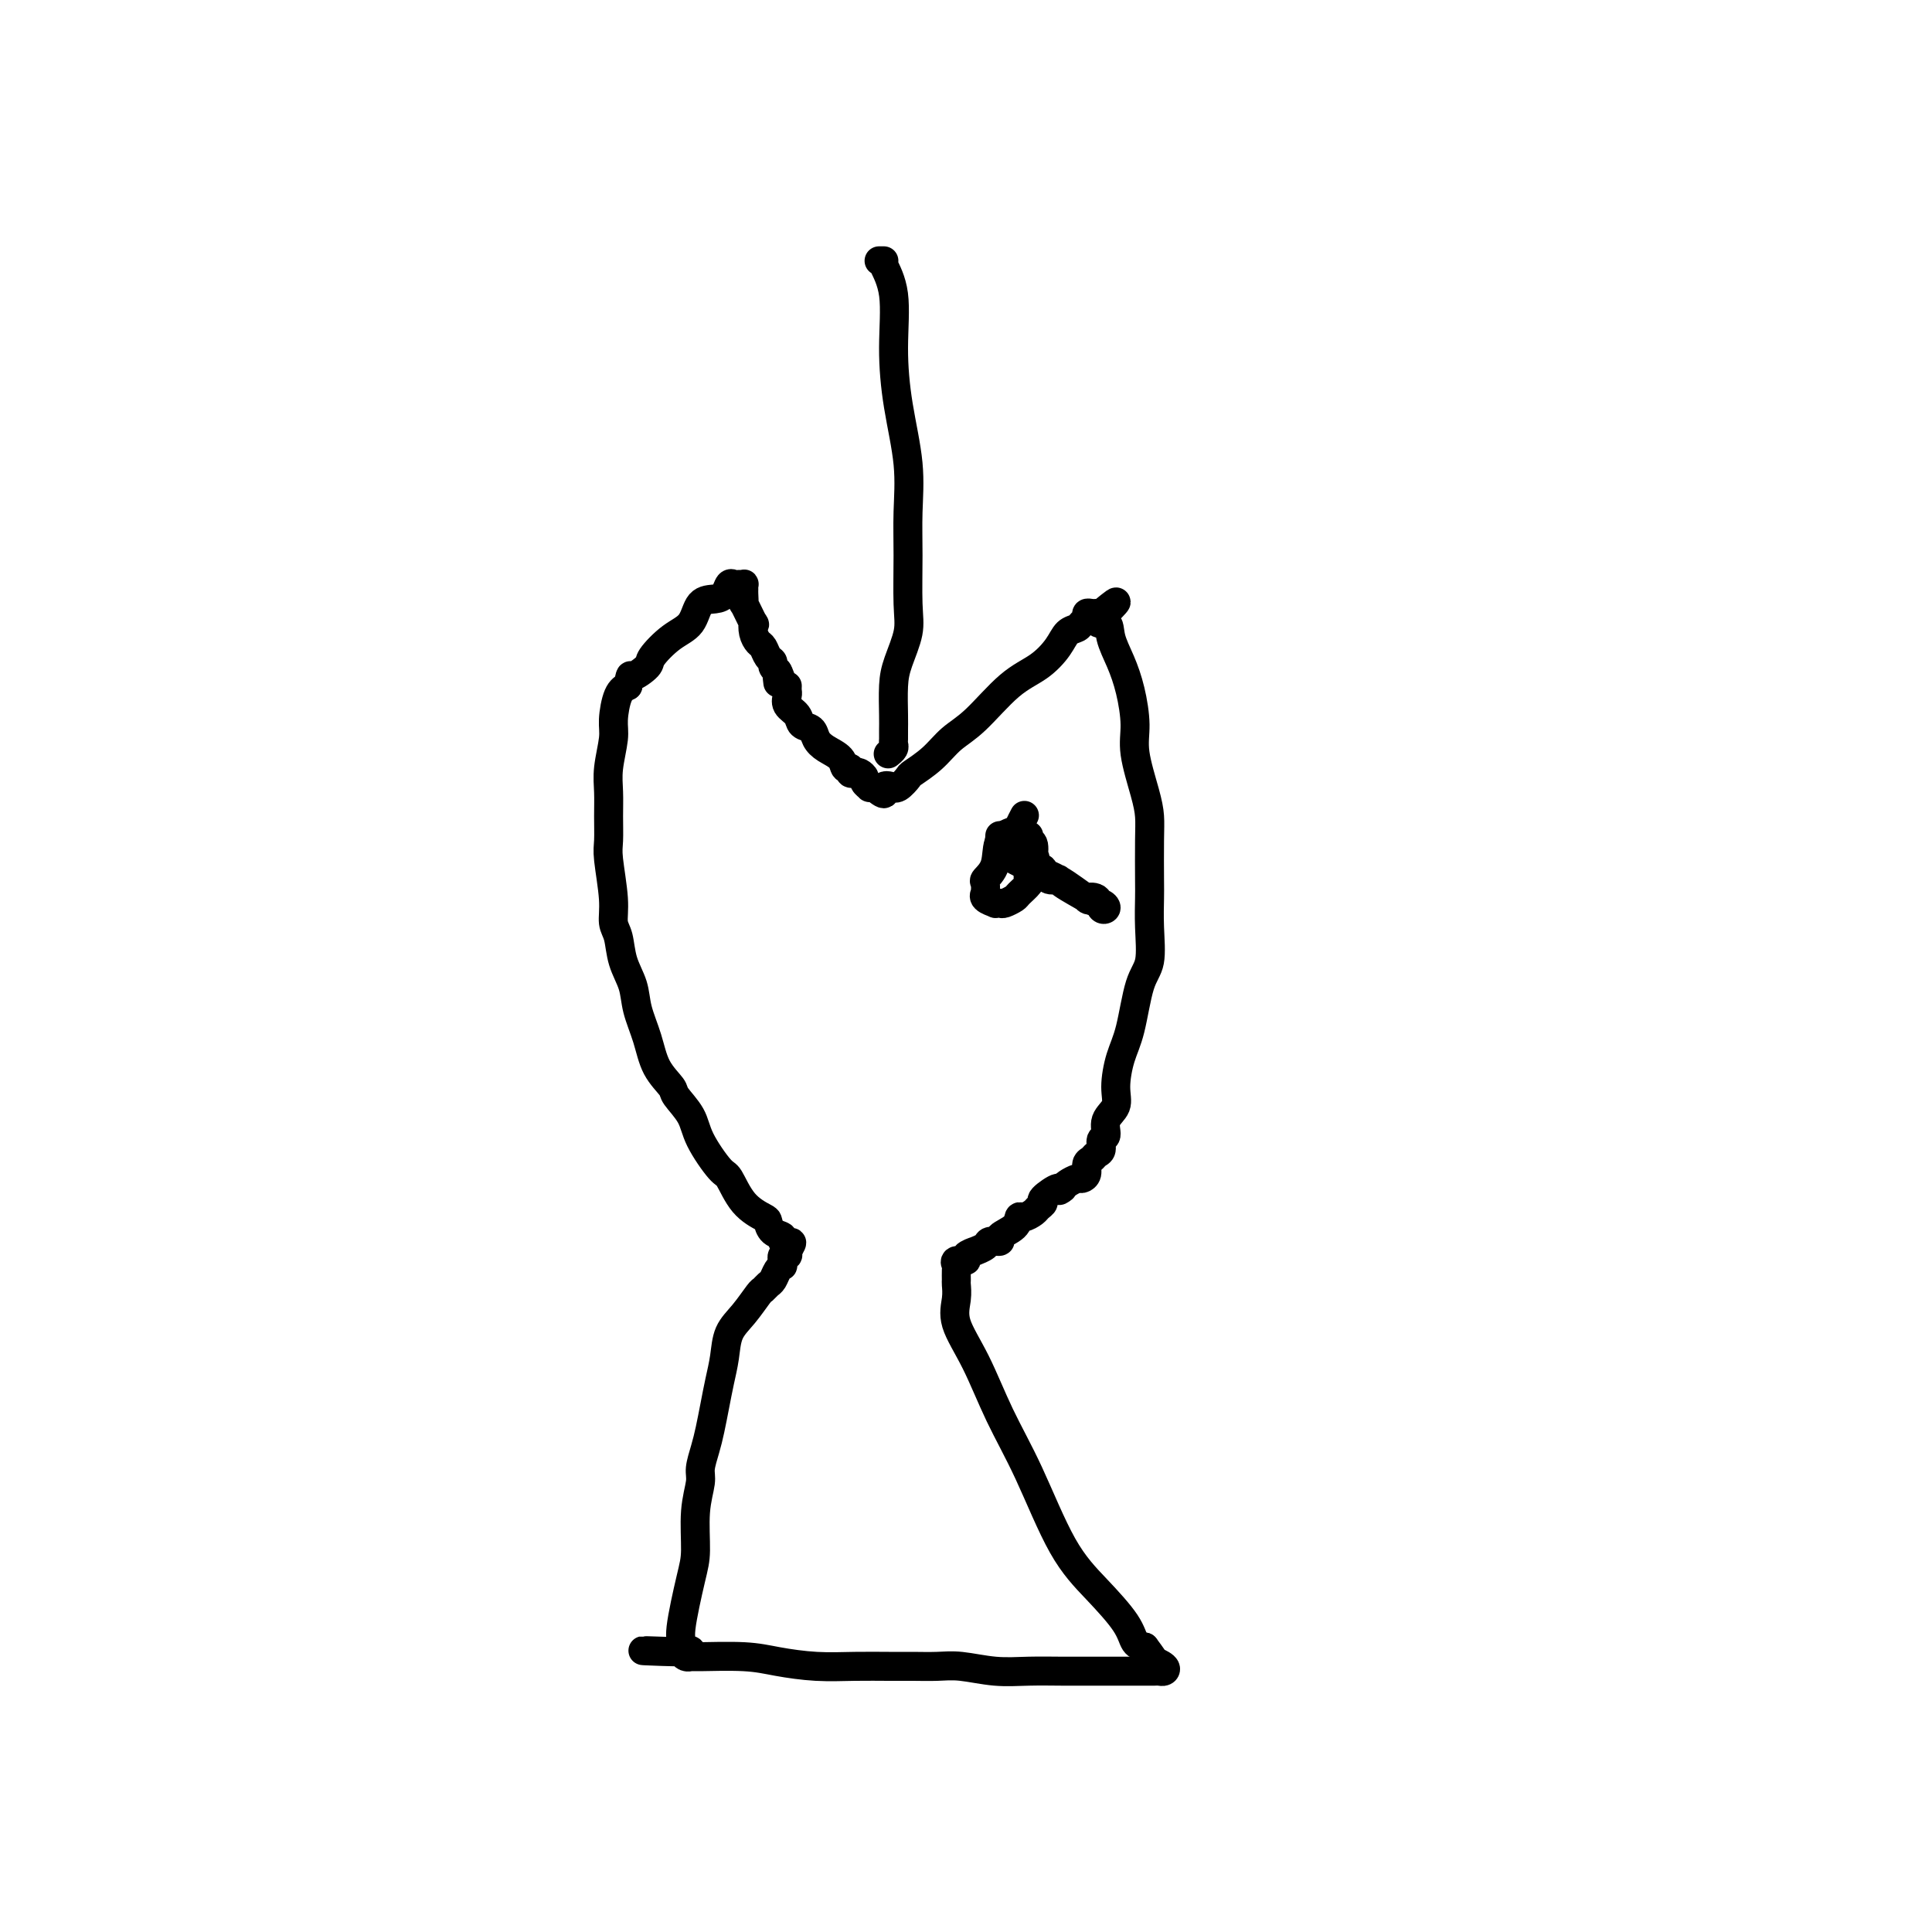
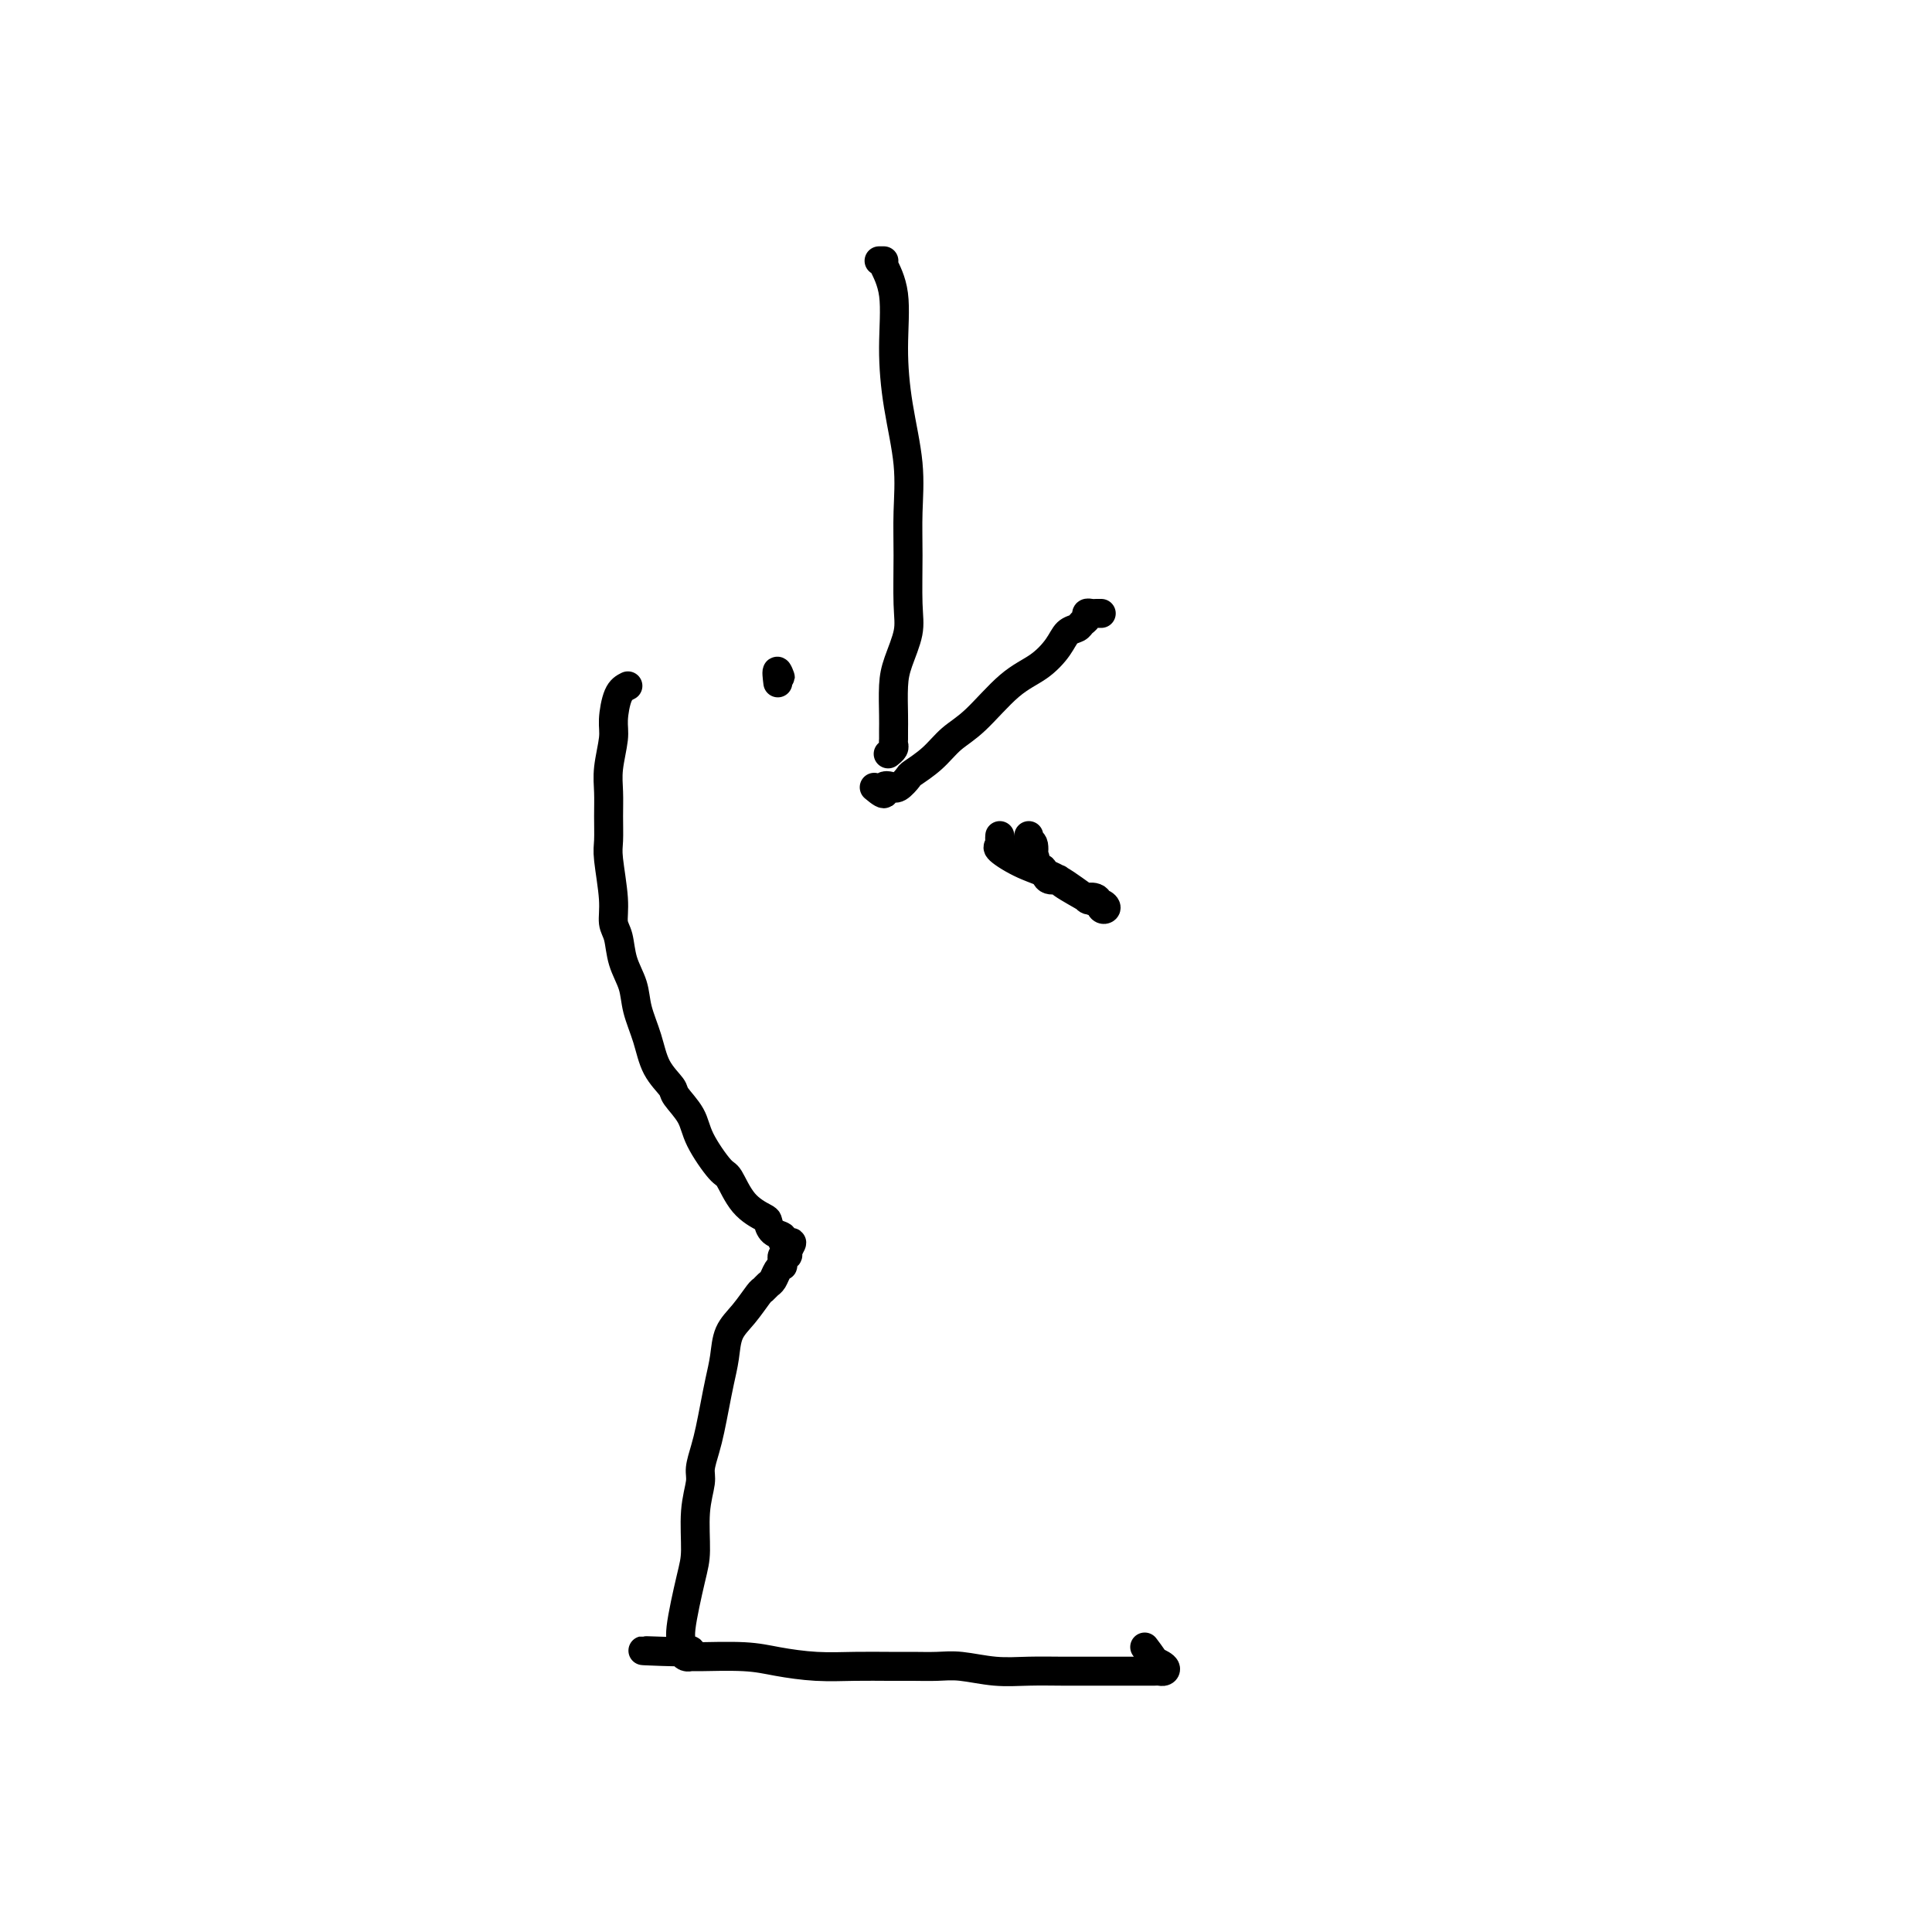
<svg xmlns="http://www.w3.org/2000/svg" viewBox="0 0 400 400" version="1.1">
  <g fill="none" stroke="#000000" stroke-width="6" stroke-linecap="round" stroke-linejoin="round">
    <path d="M182,54c0.406,0.000 0.812,0.000 1,0c0.188,-0.000 0.157,-0.000 0,0c-0.157,0.000 -0.441,0.001 0,1c0.441,0.999 1.607,2.995 2,6c0.393,3.005 0.014,7.019 0,11c-0.014,3.981 0.335,7.929 1,12c0.665,4.071 1.644,8.264 2,12c0.356,3.736 0.089,7.016 0,10c-0.089,2.984 0.001,5.671 0,9c-0.001,3.329 -0.091,7.300 0,10c0.091,2.700 0.364,4.127 0,6c-0.364,1.873 -1.366,4.190 -2,6c-0.634,1.810 -0.902,3.111 -1,5c-0.098,1.889 -0.026,4.366 0,6c0.026,1.634 0.007,2.427 0,3c-0.007,0.573 -0.001,0.927 0,1c0.001,0.073 -0.003,-0.134 0,0c0.003,0.134 0.015,0.611 0,1c-0.015,0.389 -0.055,0.692 0,1c0.055,0.308 0.207,0.621 0,1c-0.207,0.379 -0.773,0.822 -1,1c-0.227,0.178 -0.113,0.089 0,0" />
-     <path d="M163,142c-0.015,0.358 -0.030,0.716 0,1c0.030,0.284 0.106,0.495 0,1c-0.106,0.505 -0.394,1.304 0,2c0.394,0.696 1.469,1.289 2,2c0.531,0.711 0.517,1.541 1,2c0.483,0.459 1.463,0.548 2,1c0.537,0.452 0.631,1.269 1,2c0.369,0.731 1.012,1.377 2,2c0.988,0.623 2.320,1.225 3,2c0.680,0.775 0.707,1.724 1,2c0.293,0.276 0.853,-0.119 1,0c0.147,0.119 -0.119,0.753 0,1c0.119,0.247 0.624,0.109 1,0c0.376,-0.109 0.622,-0.187 1,0c0.378,0.187 0.889,0.638 1,1c0.111,0.362 -0.176,0.633 0,1c0.176,0.367 0.817,0.830 1,1c0.183,0.170 -0.090,0.049 0,0c0.090,-0.049 0.545,-0.024 1,0" />
    <path d="M181,163c3.114,2.628 1.900,0.697 2,0c0.100,-0.697 1.516,-0.160 2,0c0.484,0.160 0.037,-0.056 0,0c-0.037,0.056 0.338,0.384 1,0c0.662,-0.384 1.612,-1.481 2,-2c0.388,-0.519 0.212,-0.460 1,-1c0.788,-0.540 2.538,-1.680 4,-3c1.462,-1.320 2.636,-2.821 4,-4c1.364,-1.179 2.917,-2.035 5,-4c2.083,-1.965 4.694,-5.037 7,-7c2.306,-1.963 4.305,-2.816 6,-4c1.695,-1.184 3.085,-2.698 4,-4c0.915,-1.302 1.355,-2.391 2,-3c0.645,-0.609 1.496,-0.738 2,-1c0.504,-0.262 0.660,-0.659 1,-1c0.340,-0.341 0.865,-0.627 1,-1c0.135,-0.373 -0.118,-0.832 0,-1c0.118,-0.168 0.609,-0.045 1,0c0.391,0.045 0.683,0.013 1,0c0.317,-0.013 0.658,-0.006 1,0" />
-     <path d="M228,127c6.137,-5.062 1.479,-0.716 0,1c-1.479,1.716 0.221,0.804 1,1c0.779,0.196 0.638,1.500 1,3c0.362,1.500 1.228,3.195 2,5c0.772,1.805 1.450,3.721 2,6c0.550,2.279 0.970,4.920 1,7c0.030,2.080 -0.332,3.600 0,6c0.332,2.400 1.357,5.680 2,8c0.643,2.320 0.904,3.682 1,5c0.096,1.318 0.027,2.593 0,5c-0.027,2.407 -0.013,5.944 0,8c0.013,2.056 0.026,2.629 0,4c-0.026,1.371 -0.090,3.540 0,6c0.090,2.460 0.335,5.210 0,7c-0.335,1.790 -1.251,2.618 -2,5c-0.749,2.382 -1.333,6.317 -2,9c-0.667,2.683 -1.417,4.113 -2,6c-0.583,1.887 -0.997,4.231 -1,6c-0.003,1.769 0.406,2.964 0,4c-0.406,1.036 -1.629,1.913 -2,3c-0.371,1.087 0.108,2.386 0,3c-0.108,0.614 -0.803,0.545 -1,1c-0.197,0.455 0.106,1.435 0,2c-0.106,0.565 -0.620,0.716 -1,1c-0.380,0.284 -0.626,0.702 -1,1c-0.374,0.298 -0.878,0.475 -1,1c-0.122,0.525 0.136,1.398 0,2c-0.136,0.602 -0.665,0.935 -1,1c-0.335,0.065 -0.475,-0.136 -1,0c-0.525,0.136 -1.436,0.610 -2,1c-0.564,0.390 -0.782,0.695 -1,1" />
-     <path d="M220,246c-1.278,1.129 -0.474,-0.049 -1,0c-0.526,0.049 -2.382,1.324 -3,2c-0.618,0.676 0.003,0.754 0,1c-0.003,0.246 -0.628,0.660 -1,1c-0.372,0.340 -0.490,0.605 -1,1c-0.510,0.395 -1.413,0.919 -2,1c-0.587,0.081 -0.858,-0.280 -1,0c-0.142,0.280 -0.155,1.202 -1,2c-0.845,0.798 -2.522,1.472 -3,2c-0.478,0.528 0.242,0.911 0,1c-0.242,0.089 -1.446,-0.117 -2,0c-0.554,0.117 -0.458,0.557 -1,1c-0.542,0.443 -1.722,0.888 -2,1c-0.278,0.112 0.346,-0.110 0,0c-0.346,0.110 -1.662,0.553 -2,1c-0.338,0.447 0.302,0.897 0,1c-0.302,0.103 -1.545,-0.143 -2,0c-0.455,0.143 -0.121,0.673 0,1c0.121,0.327 0.029,0.451 0,1c-0.029,0.549 0.003,1.524 0,2c-0.003,0.476 -0.043,0.454 0,1c0.043,0.546 0.168,1.659 0,3c-0.168,1.341 -0.631,2.909 0,5c0.631,2.091 2.354,4.706 4,8c1.646,3.294 3.215,7.265 5,11c1.785,3.735 3.787,7.232 6,12c2.213,4.768 4.637,10.808 7,15c2.363,4.192 4.664,6.536 7,9c2.336,2.464 4.706,5.048 6,7c1.294,1.952 1.513,3.272 2,4c0.487,0.728 1.244,0.864 2,1" />
    <path d="M237,341c2.965,3.884 1.878,3.093 2,3c0.122,-0.093 1.455,0.511 2,1c0.545,0.489 0.304,0.863 0,1c-0.304,0.137 -0.670,0.037 -1,0c-0.330,-0.037 -0.623,-0.010 -1,0c-0.377,0.010 -0.836,0.002 -2,0c-1.164,-0.002 -3.032,0.000 -5,0c-1.968,-0.000 -4.034,-0.004 -6,0c-1.966,0.004 -3.830,0.015 -6,0c-2.170,-0.015 -4.645,-0.057 -7,0c-2.355,0.057 -4.588,0.211 -7,0c-2.412,-0.211 -5.002,-0.789 -7,-1c-1.998,-0.211 -3.402,-0.056 -5,0c-1.598,0.056 -3.388,0.012 -5,0c-1.612,-0.012 -3.045,0.007 -5,0c-1.955,-0.007 -4.433,-0.040 -7,0c-2.567,0.040 -5.223,0.154 -8,0c-2.777,-0.154 -5.675,-0.576 -8,-1c-2.325,-0.424 -4.076,-0.848 -7,-1c-2.924,-0.152 -7.021,-0.030 -9,0c-1.979,0.030 -1.841,-0.030 -2,0c-0.159,0.030 -0.617,0.152 -1,0c-0.383,-0.152 -0.692,-0.576 -1,-1" />
    <path d="M141,342c-15.468,-0.572 -4.138,-0.001 0,0c4.138,0.001 1.085,-0.569 0,-1c-1.085,-0.431 -0.201,-0.725 0,-1c0.201,-0.275 -0.282,-0.531 0,-3c0.282,-2.469 1.329,-7.149 2,-10c0.671,-2.851 0.967,-3.872 1,-6c0.033,-2.128 -0.199,-5.362 0,-8c0.199,-2.638 0.827,-4.679 1,-6c0.173,-1.321 -0.108,-1.920 0,-3c0.108,-1.080 0.607,-2.640 1,-4c0.393,-1.360 0.681,-2.520 1,-4c0.319,-1.480 0.668,-3.280 1,-5c0.332,-1.720 0.646,-3.361 1,-5c0.354,-1.639 0.749,-3.275 1,-5c0.251,-1.725 0.357,-3.537 1,-5c0.643,-1.463 1.821,-2.576 3,-4c1.179,-1.424 2.357,-3.159 3,-4c0.643,-0.841 0.750,-0.790 1,-1c0.250,-0.210 0.641,-0.682 1,-1c0.359,-0.318 0.685,-0.482 1,-1c0.315,-0.518 0.621,-1.392 1,-2c0.379,-0.608 0.833,-0.952 1,-1c0.167,-0.048 0.049,0.198 0,0c-0.049,-0.198 -0.027,-0.840 0,-1c0.027,-0.160 0.059,0.163 0,0c-0.059,-0.163 -0.208,-0.813 0,-1c0.208,-0.187 0.774,0.089 1,0c0.226,-0.089 0.113,-0.545 0,-1" />
    <path d="M163,259c1.838,-2.869 0.433,-1.541 0,-1c-0.433,0.541 0.105,0.296 0,0c-0.105,-0.296 -0.852,-0.642 -1,-1c-0.148,-0.358 0.302,-0.729 0,-1c-0.302,-0.271 -1.355,-0.441 -2,-1c-0.645,-0.559 -0.880,-1.508 -1,-2c-0.120,-0.492 -0.123,-0.529 -1,-1c-0.877,-0.471 -2.628,-1.377 -4,-3c-1.372,-1.623 -2.365,-3.961 -3,-5c-0.635,-1.039 -0.914,-0.777 -2,-2c-1.086,-1.223 -2.980,-3.932 -4,-6c-1.020,-2.068 -1.165,-3.496 -2,-5c-0.835,-1.504 -2.360,-3.083 -3,-4c-0.640,-0.917 -0.394,-1.171 -1,-2c-0.606,-0.829 -2.064,-2.233 -3,-4c-0.936,-1.767 -1.350,-3.898 -2,-6c-0.650,-2.102 -1.537,-4.175 -2,-6c-0.463,-1.825 -0.501,-3.401 -1,-5c-0.499,-1.599 -1.458,-3.223 -2,-5c-0.542,-1.777 -0.667,-3.709 -1,-5c-0.333,-1.291 -0.874,-1.940 -1,-3c-0.126,-1.060 0.163,-2.530 0,-5c-0.163,-2.470 -0.777,-5.940 -1,-8c-0.223,-2.060 -0.056,-2.712 0,-4c0.056,-1.288 0.000,-3.213 0,-5c-0.000,-1.787 0.055,-3.434 0,-5c-0.055,-1.566 -0.219,-3.049 0,-5c0.219,-1.951 0.822,-4.368 1,-6c0.178,-1.632 -0.067,-2.478 0,-4c0.067,-1.522 0.448,-3.721 1,-5c0.552,-1.279 1.276,-1.640 2,-2" />
-     <path d="M130,142c0.666,-2.979 0.332,-1.926 1,-2c0.668,-0.074 2.338,-1.274 3,-2c0.662,-0.726 0.316,-0.979 1,-2c0.684,-1.021 2.396,-2.811 4,-4c1.604,-1.189 3.098,-1.776 4,-3c0.902,-1.224 1.211,-3.084 2,-4c0.789,-0.916 2.056,-0.886 3,-1c0.944,-0.114 1.563,-0.370 2,-1c0.437,-0.630 0.691,-1.634 1,-2c0.309,-0.366 0.671,-0.095 1,0c0.329,0.095 0.624,0.013 1,0c0.376,-0.013 0.833,0.044 1,0c0.167,-0.044 0.043,-0.188 0,0c-0.043,0.188 -0.004,0.707 0,1c0.004,0.293 -0.027,0.360 0,1c0.027,0.640 0.112,1.851 0,2c-0.112,0.149 -0.419,-0.766 0,0c0.419,0.766 1.565,3.212 2,4c0.435,0.788 0.158,-0.083 0,0c-0.158,0.083 -0.196,1.122 0,2c0.196,0.878 0.626,1.597 1,2c0.374,0.403 0.691,0.489 1,1c0.309,0.511 0.609,1.446 1,2c0.391,0.554 0.875,0.726 1,1c0.125,0.274 -0.107,0.650 0,1c0.107,0.350 0.554,0.675 1,1" />
    <path d="M161,139c1.083,2.667 0.292,0.333 0,0c-0.292,-0.333 -0.083,1.333 0,2c0.083,0.667 0.042,0.333 0,0" />
-     <path d="M212,169c-0.028,0.054 -0.057,0.109 0,0c0.057,-0.109 0.199,-0.381 0,0c-0.199,0.381 -0.740,1.416 -1,2c-0.260,0.584 -0.237,0.719 -1,1c-0.763,0.281 -2.310,0.710 -3,2c-0.690,1.290 -0.524,3.441 -1,5c-0.476,1.559 -1.594,2.526 -2,3c-0.406,0.474 -0.101,0.457 0,1c0.101,0.543 -0.002,1.648 0,2c0.002,0.352 0.109,-0.050 0,0c-0.109,0.050 -0.434,0.550 0,1c0.434,0.450 1.626,0.849 2,1c0.374,0.151 -0.070,0.052 0,0c0.070,-0.052 0.653,-0.059 1,0c0.347,0.059 0.457,0.185 1,0c0.543,-0.185 1.517,-0.679 2,-1c0.483,-0.321 0.473,-0.468 1,-1c0.527,-0.532 1.591,-1.448 2,-2c0.409,-0.552 0.162,-0.739 0,-1c-0.162,-0.261 -0.240,-0.595 0,-1c0.240,-0.405 0.796,-0.879 1,-1c0.204,-0.121 0.055,0.112 0,0c-0.055,-0.112 -0.015,-0.569 0,-1c0.015,-0.431 0.004,-0.838 0,-1c-0.004,-0.162 -0.002,-0.081 0,0" />
    <path d="M214,178c0.603,-1.068 0.109,0.264 0,0c-0.109,-0.264 0.167,-2.122 0,-3c-0.167,-0.878 -0.776,-0.775 -1,-1c-0.224,-0.225 -0.064,-0.779 0,-1c0.064,-0.221 0.032,-0.111 0,0" />
    <path d="M207,173c-0.028,0.320 -0.057,0.639 0,1c0.057,0.361 0.199,0.762 0,1c-0.199,0.238 -0.741,0.312 0,1c0.741,0.688 2.763,1.992 5,3c2.237,1.008 4.687,1.722 7,3c2.313,1.278 4.489,3.120 6,4c1.511,0.880 2.358,0.799 3,1c0.642,0.201 1.081,0.683 1,1c-0.081,0.317 -0.681,0.467 -1,0c-0.319,-0.467 -0.357,-1.551 -1,-2c-0.643,-0.449 -1.892,-0.262 -2,0c-0.108,0.262 0.924,0.599 0,0c-0.924,-0.599 -3.806,-2.133 -5,-3c-1.194,-0.867 -0.702,-1.067 -1,-1c-0.298,0.067 -1.388,0.403 -2,0c-0.612,-0.403 -0.746,-1.544 -1,-2c-0.254,-0.456 -0.627,-0.228 -1,0" />
  </g>
</svg>